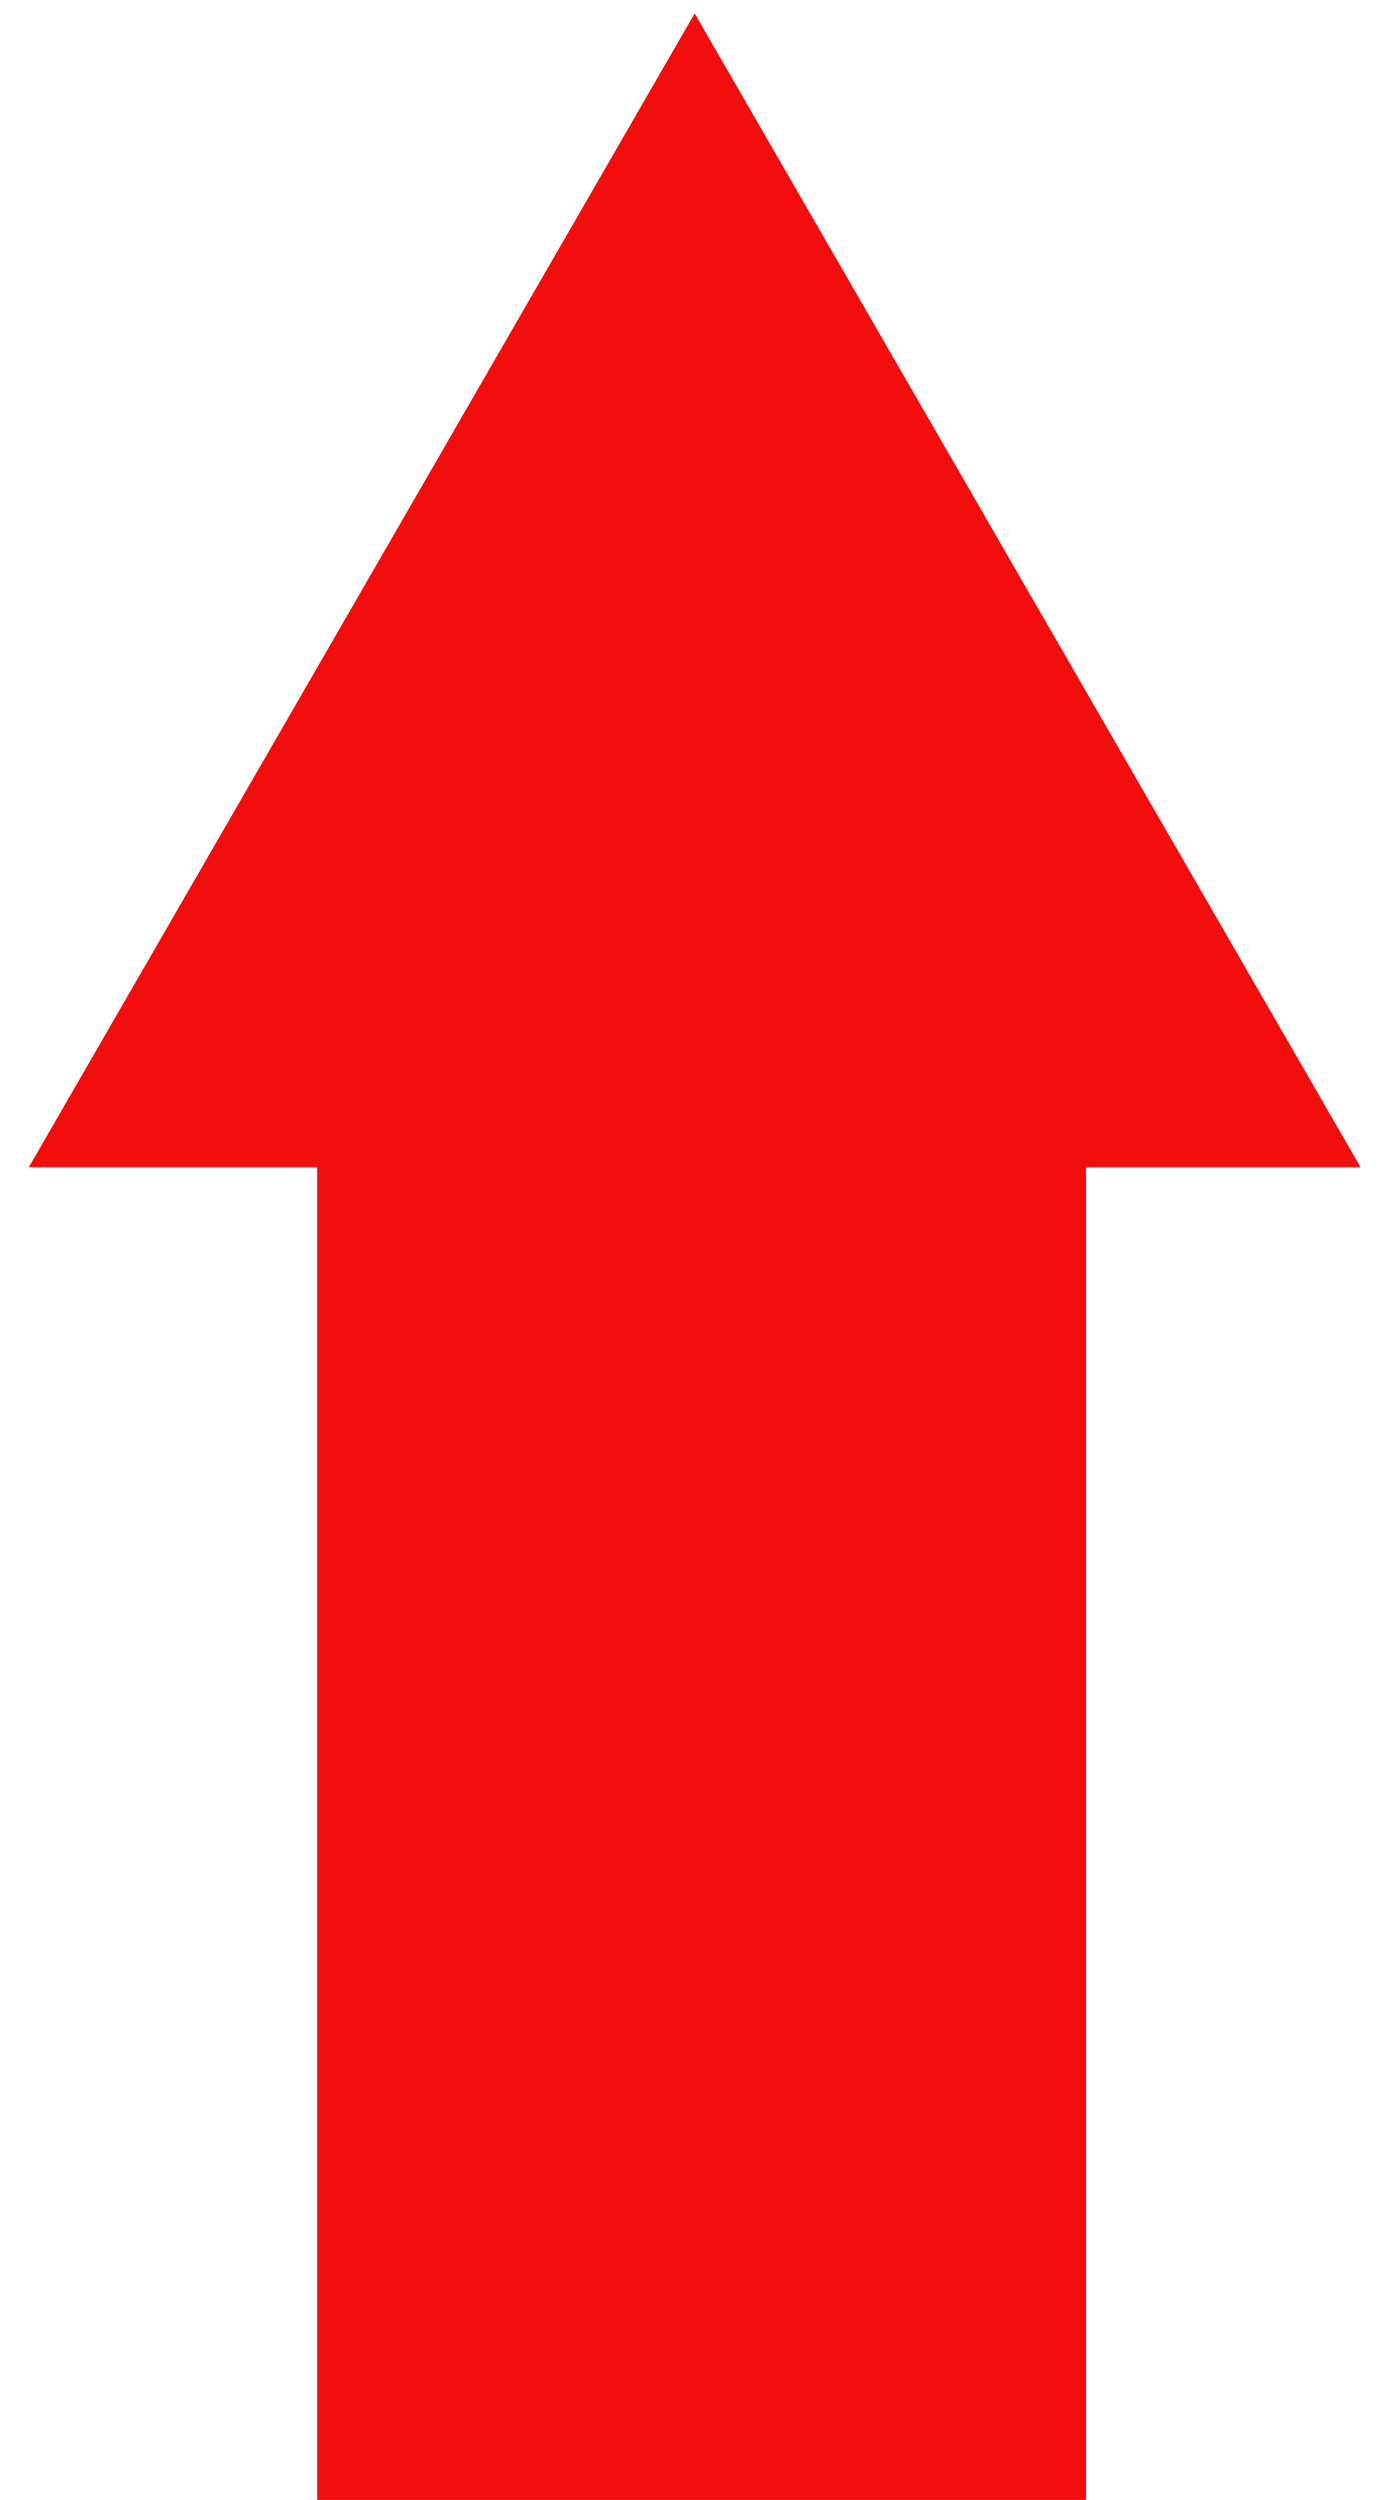
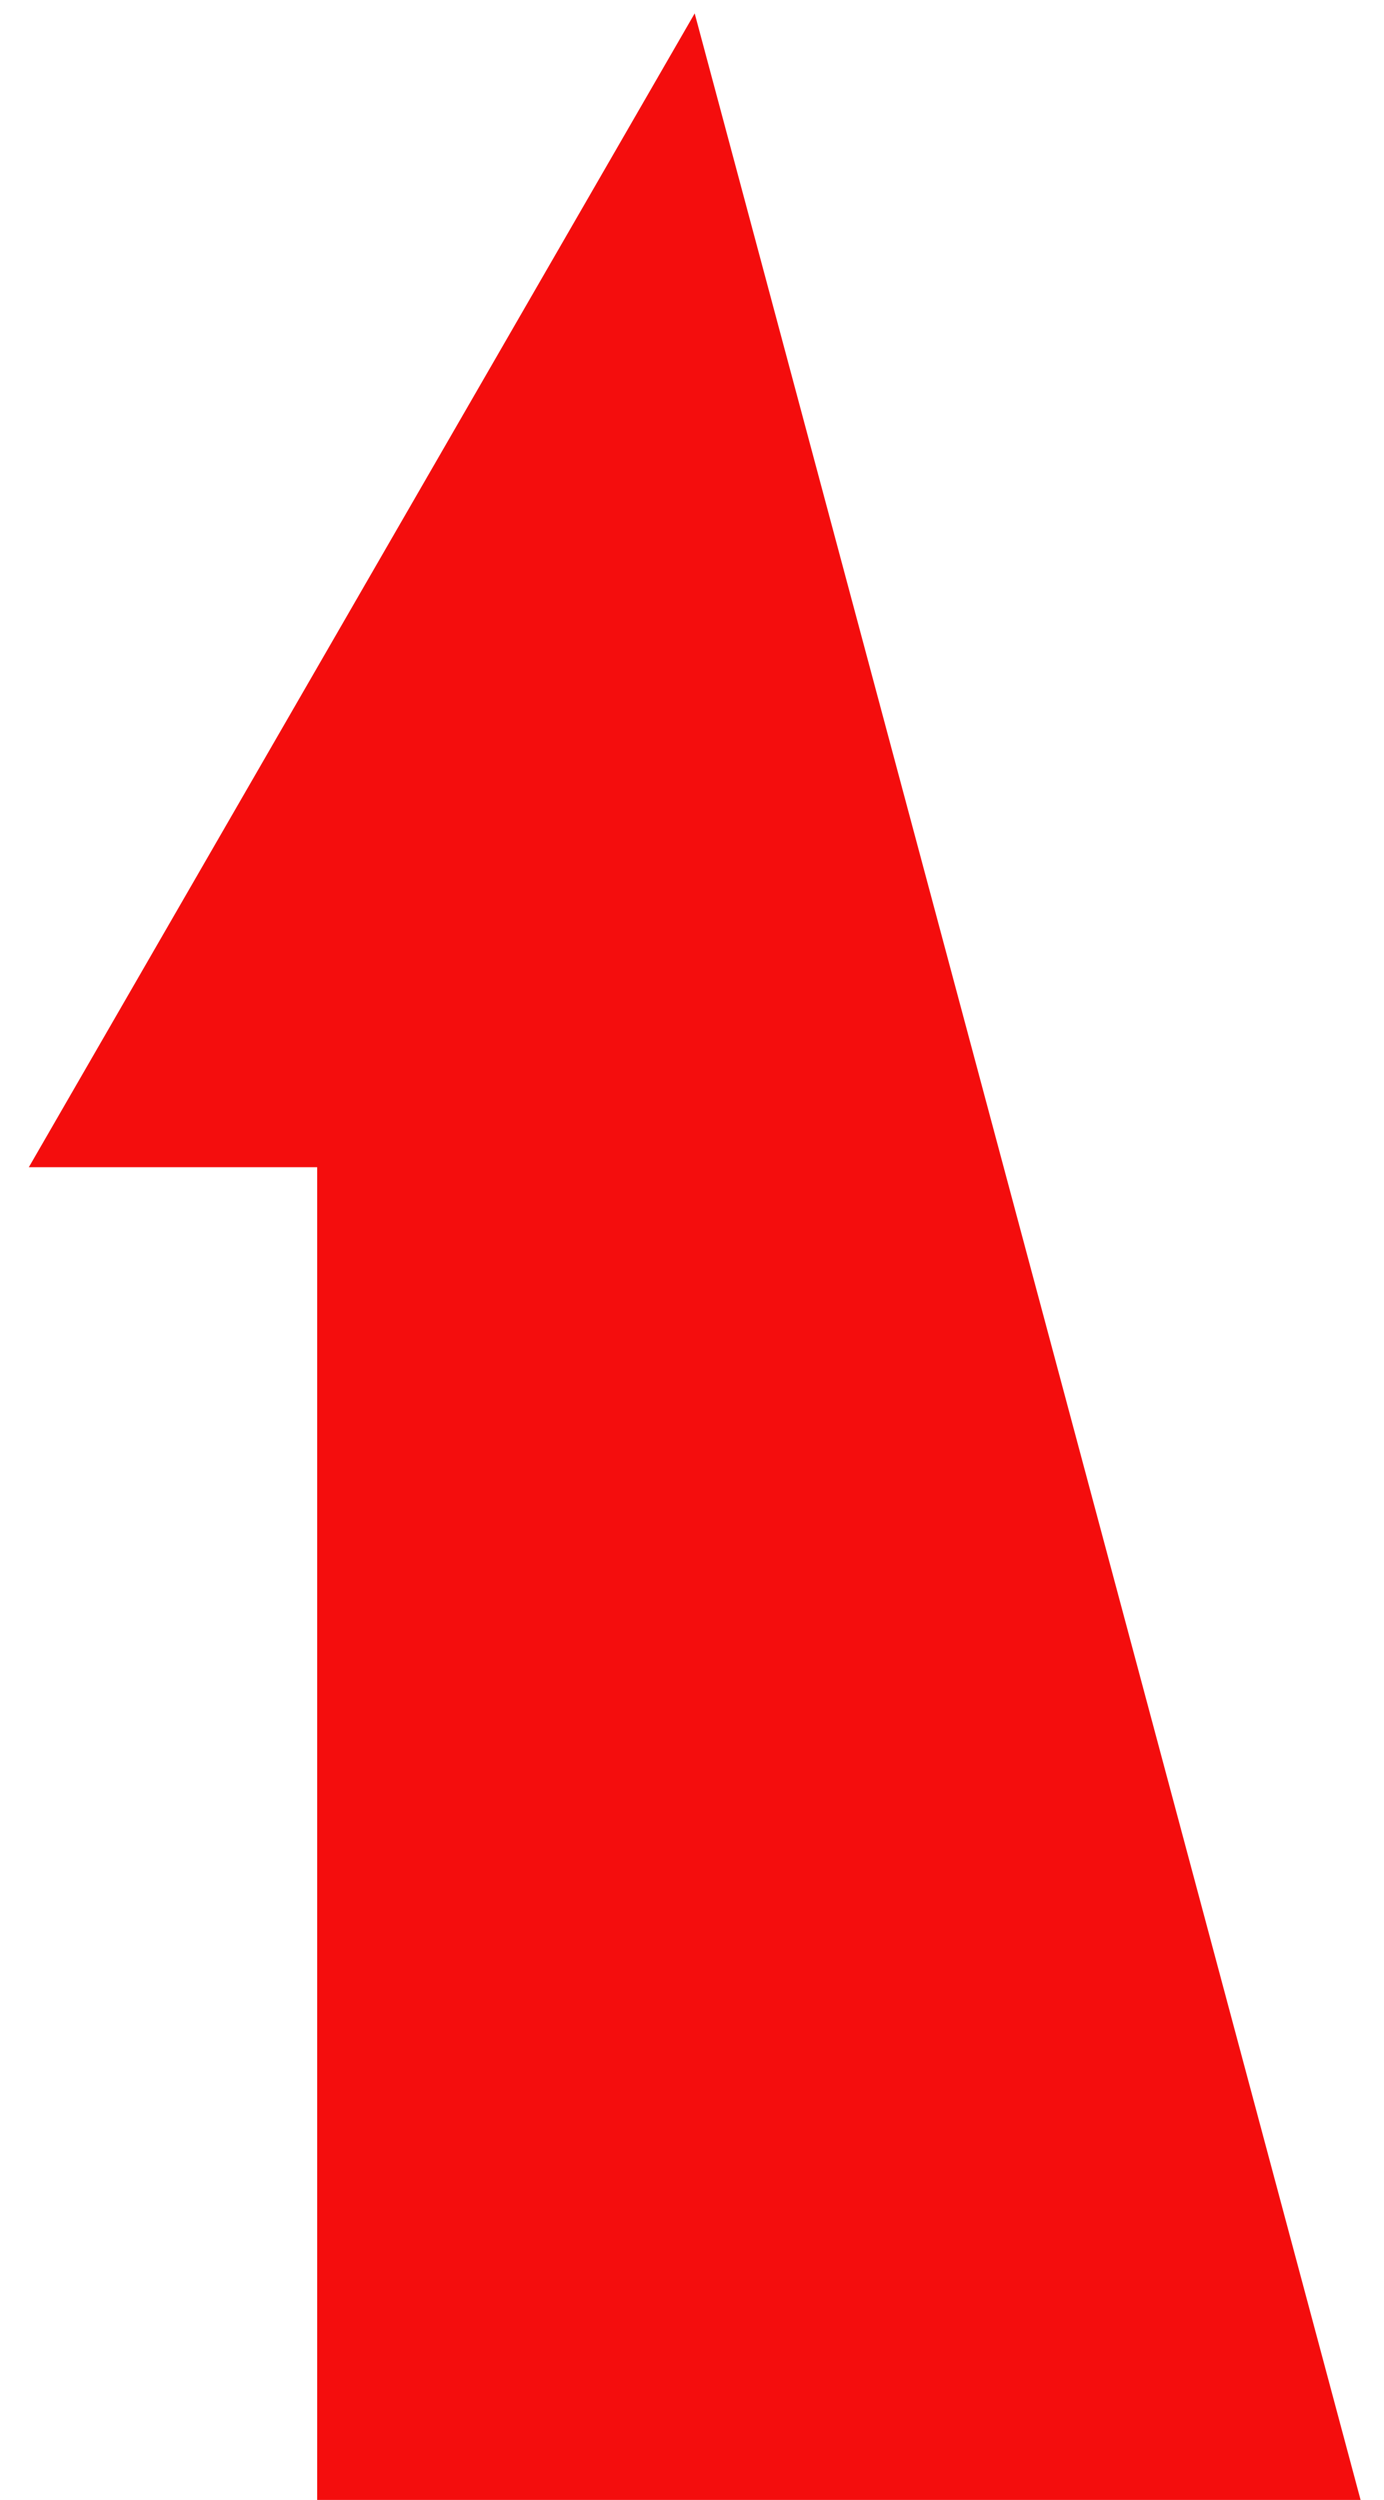
<svg xmlns="http://www.w3.org/2000/svg" width="36" height="65" viewBox="0 0 36 65" fill="none">
-   <path fill-rule="evenodd" clip-rule="evenodd" d="M18.07 0.348L0.75 30.348H8.25L8.25 65H28.25L28.25 30.348H35.391L18.07 0.348Z" fill="#F40D0D" />
+   <path fill-rule="evenodd" clip-rule="evenodd" d="M18.07 0.348L0.75 30.348H8.25L8.25 65H28.25H35.391L18.07 0.348Z" fill="#F40D0D" />
</svg>